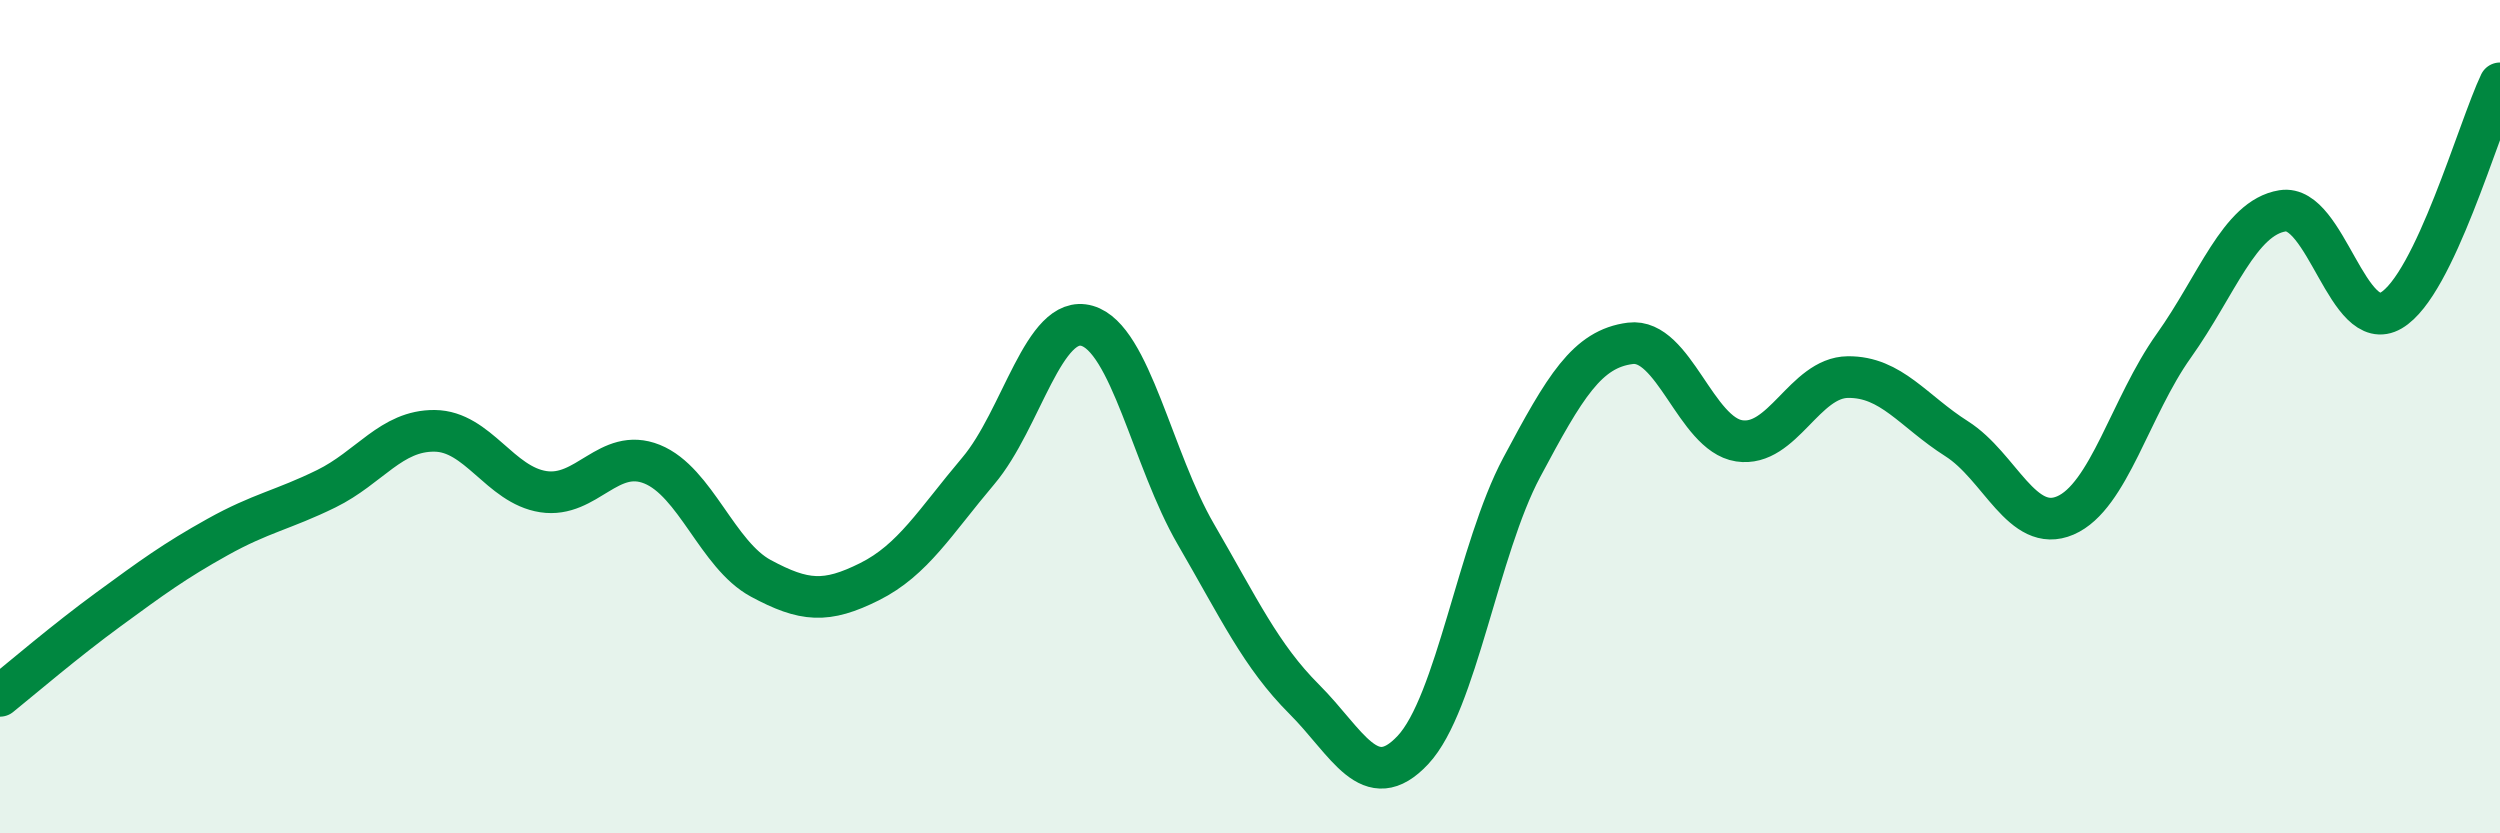
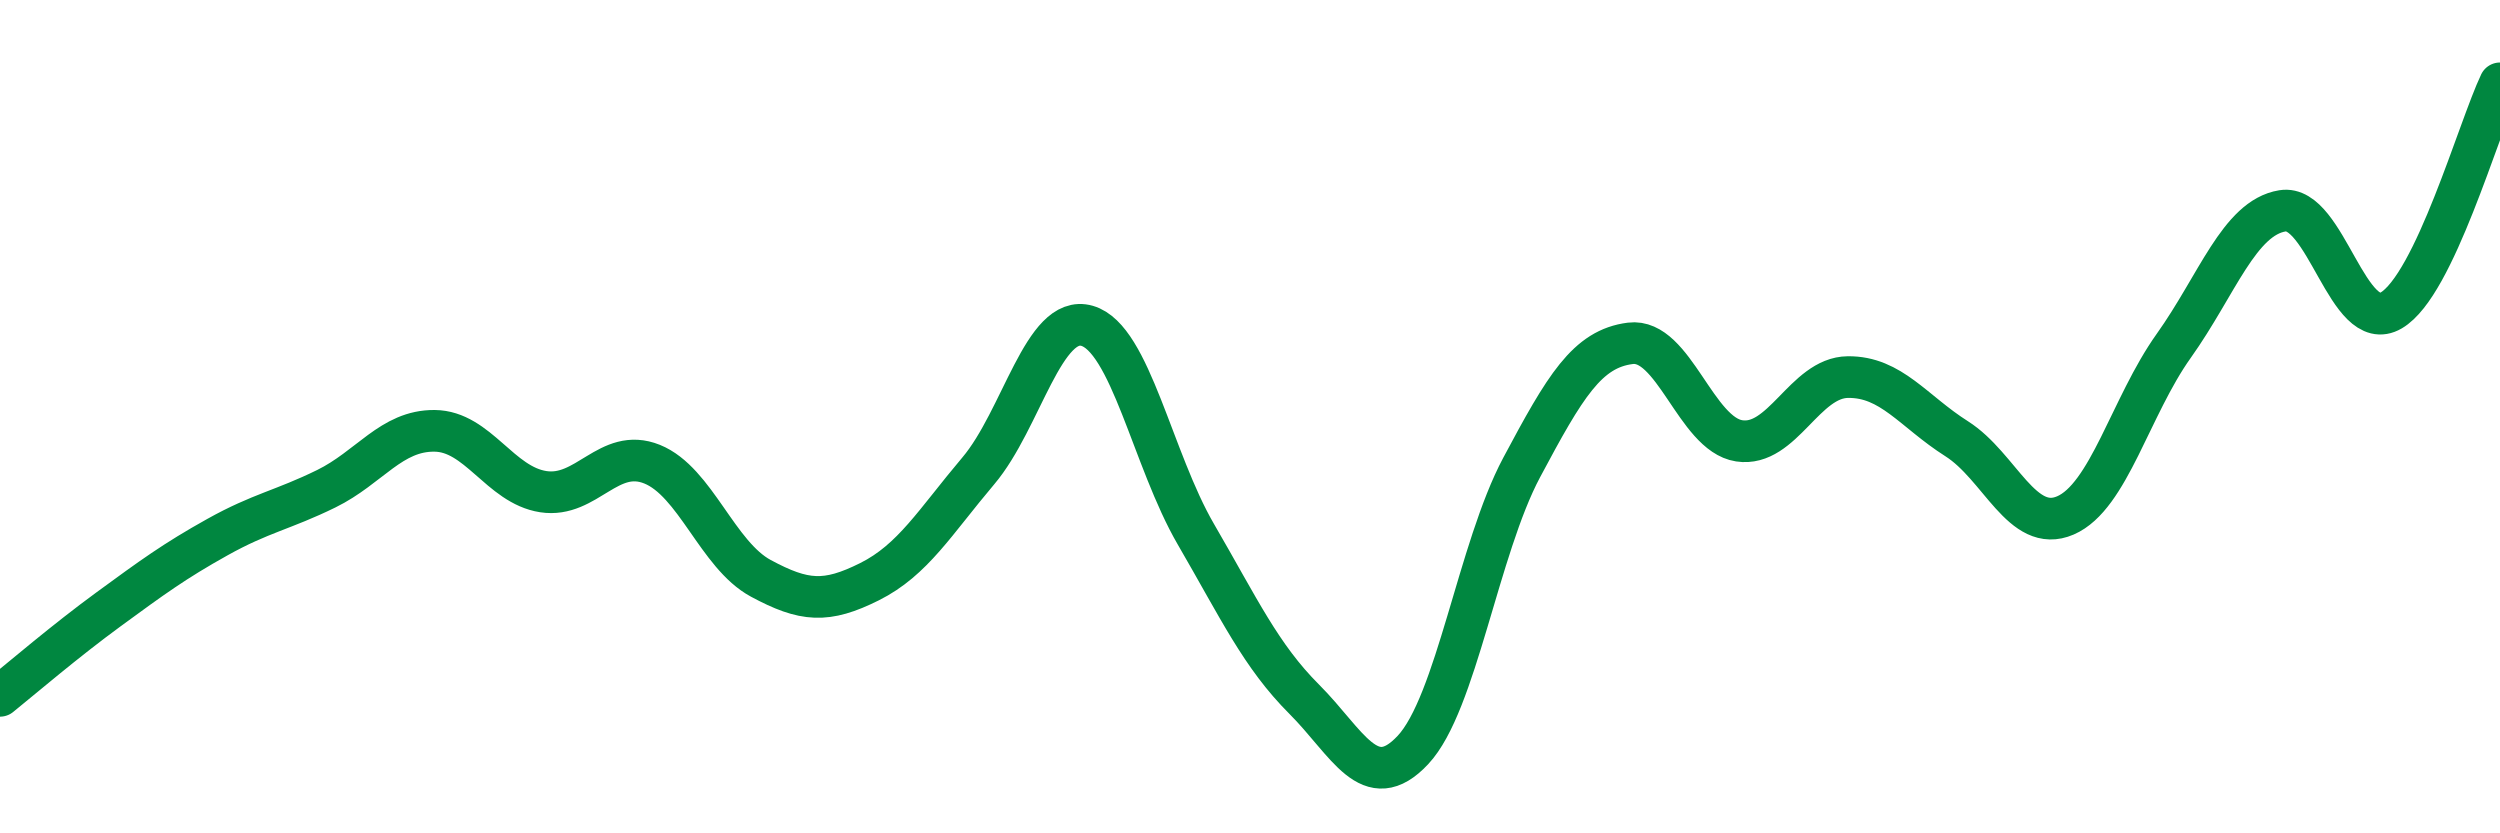
<svg xmlns="http://www.w3.org/2000/svg" width="60" height="20" viewBox="0 0 60 20">
-   <path d="M 0,16.7 C 0.52,16.28 1.57,15.38 2.61,14.62 C 3.65,13.86 4.18,13.47 5.22,12.89 C 6.26,12.31 6.79,12.24 7.83,11.73 C 8.87,11.22 9.39,10.33 10.43,10.34 C 11.47,10.35 12,11.64 13.04,11.8 C 14.08,11.96 14.61,10.72 15.65,11.14 C 16.69,11.56 17.22,13.32 18.26,13.88 C 19.3,14.44 19.83,14.48 20.87,13.96 C 21.91,13.44 22.44,12.53 23.48,11.3 C 24.52,10.07 25.05,7.52 26.09,7.82 C 27.13,8.12 27.66,11.03 28.7,12.82 C 29.74,14.61 30.26,15.74 31.3,16.78 C 32.34,17.82 32.87,19.11 33.91,18 C 34.95,16.89 35.48,13.17 36.52,11.22 C 37.56,9.27 38.09,8.37 39.13,8.24 C 40.17,8.11 40.7,10.42 41.74,10.58 C 42.78,10.74 43.31,9.06 44.35,9.05 C 45.39,9.04 45.92,9.87 46.96,10.53 C 48,11.19 48.53,12.82 49.57,12.37 C 50.61,11.92 51.13,9.76 52.17,8.3 C 53.21,6.84 53.74,5.23 54.78,5.06 C 55.82,4.89 56.35,8.06 57.39,7.45 C 58.43,6.84 59.48,3.09 60,2L60 20L0 20Z" fill="#008740" opacity="0.1" stroke-linecap="round" stroke-linejoin="round" />
  <path d="M 0,16.7 C 0.52,16.28 1.57,15.38 2.61,14.62 C 3.65,13.86 4.18,13.47 5.22,12.89 C 6.26,12.31 6.79,12.24 7.83,11.73 C 8.87,11.22 9.39,10.33 10.43,10.34 C 11.47,10.35 12,11.64 13.04,11.8 C 14.08,11.96 14.61,10.72 15.65,11.14 C 16.69,11.56 17.22,13.32 18.26,13.88 C 19.3,14.44 19.83,14.48 20.87,13.96 C 21.91,13.44 22.44,12.53 23.48,11.3 C 24.52,10.07 25.05,7.52 26.09,7.82 C 27.13,8.12 27.66,11.03 28.7,12.82 C 29.74,14.61 30.26,15.74 31.3,16.78 C 32.34,17.82 32.87,19.11 33.91,18 C 34.95,16.89 35.48,13.17 36.52,11.22 C 37.56,9.27 38.09,8.37 39.13,8.24 C 40.17,8.11 40.7,10.42 41.74,10.58 C 42.78,10.74 43.31,9.06 44.35,9.05 C 45.39,9.04 45.92,9.87 46.96,10.53 C 48,11.19 48.53,12.82 49.57,12.37 C 50.61,11.92 51.13,9.76 52.17,8.3 C 53.21,6.84 53.74,5.23 54.78,5.06 C 55.82,4.89 56.35,8.06 57.39,7.45 C 58.43,6.84 59.48,3.09 60,2" stroke="#008740" stroke-width="1" fill="none" stroke-linecap="round" stroke-linejoin="round" />
</svg>